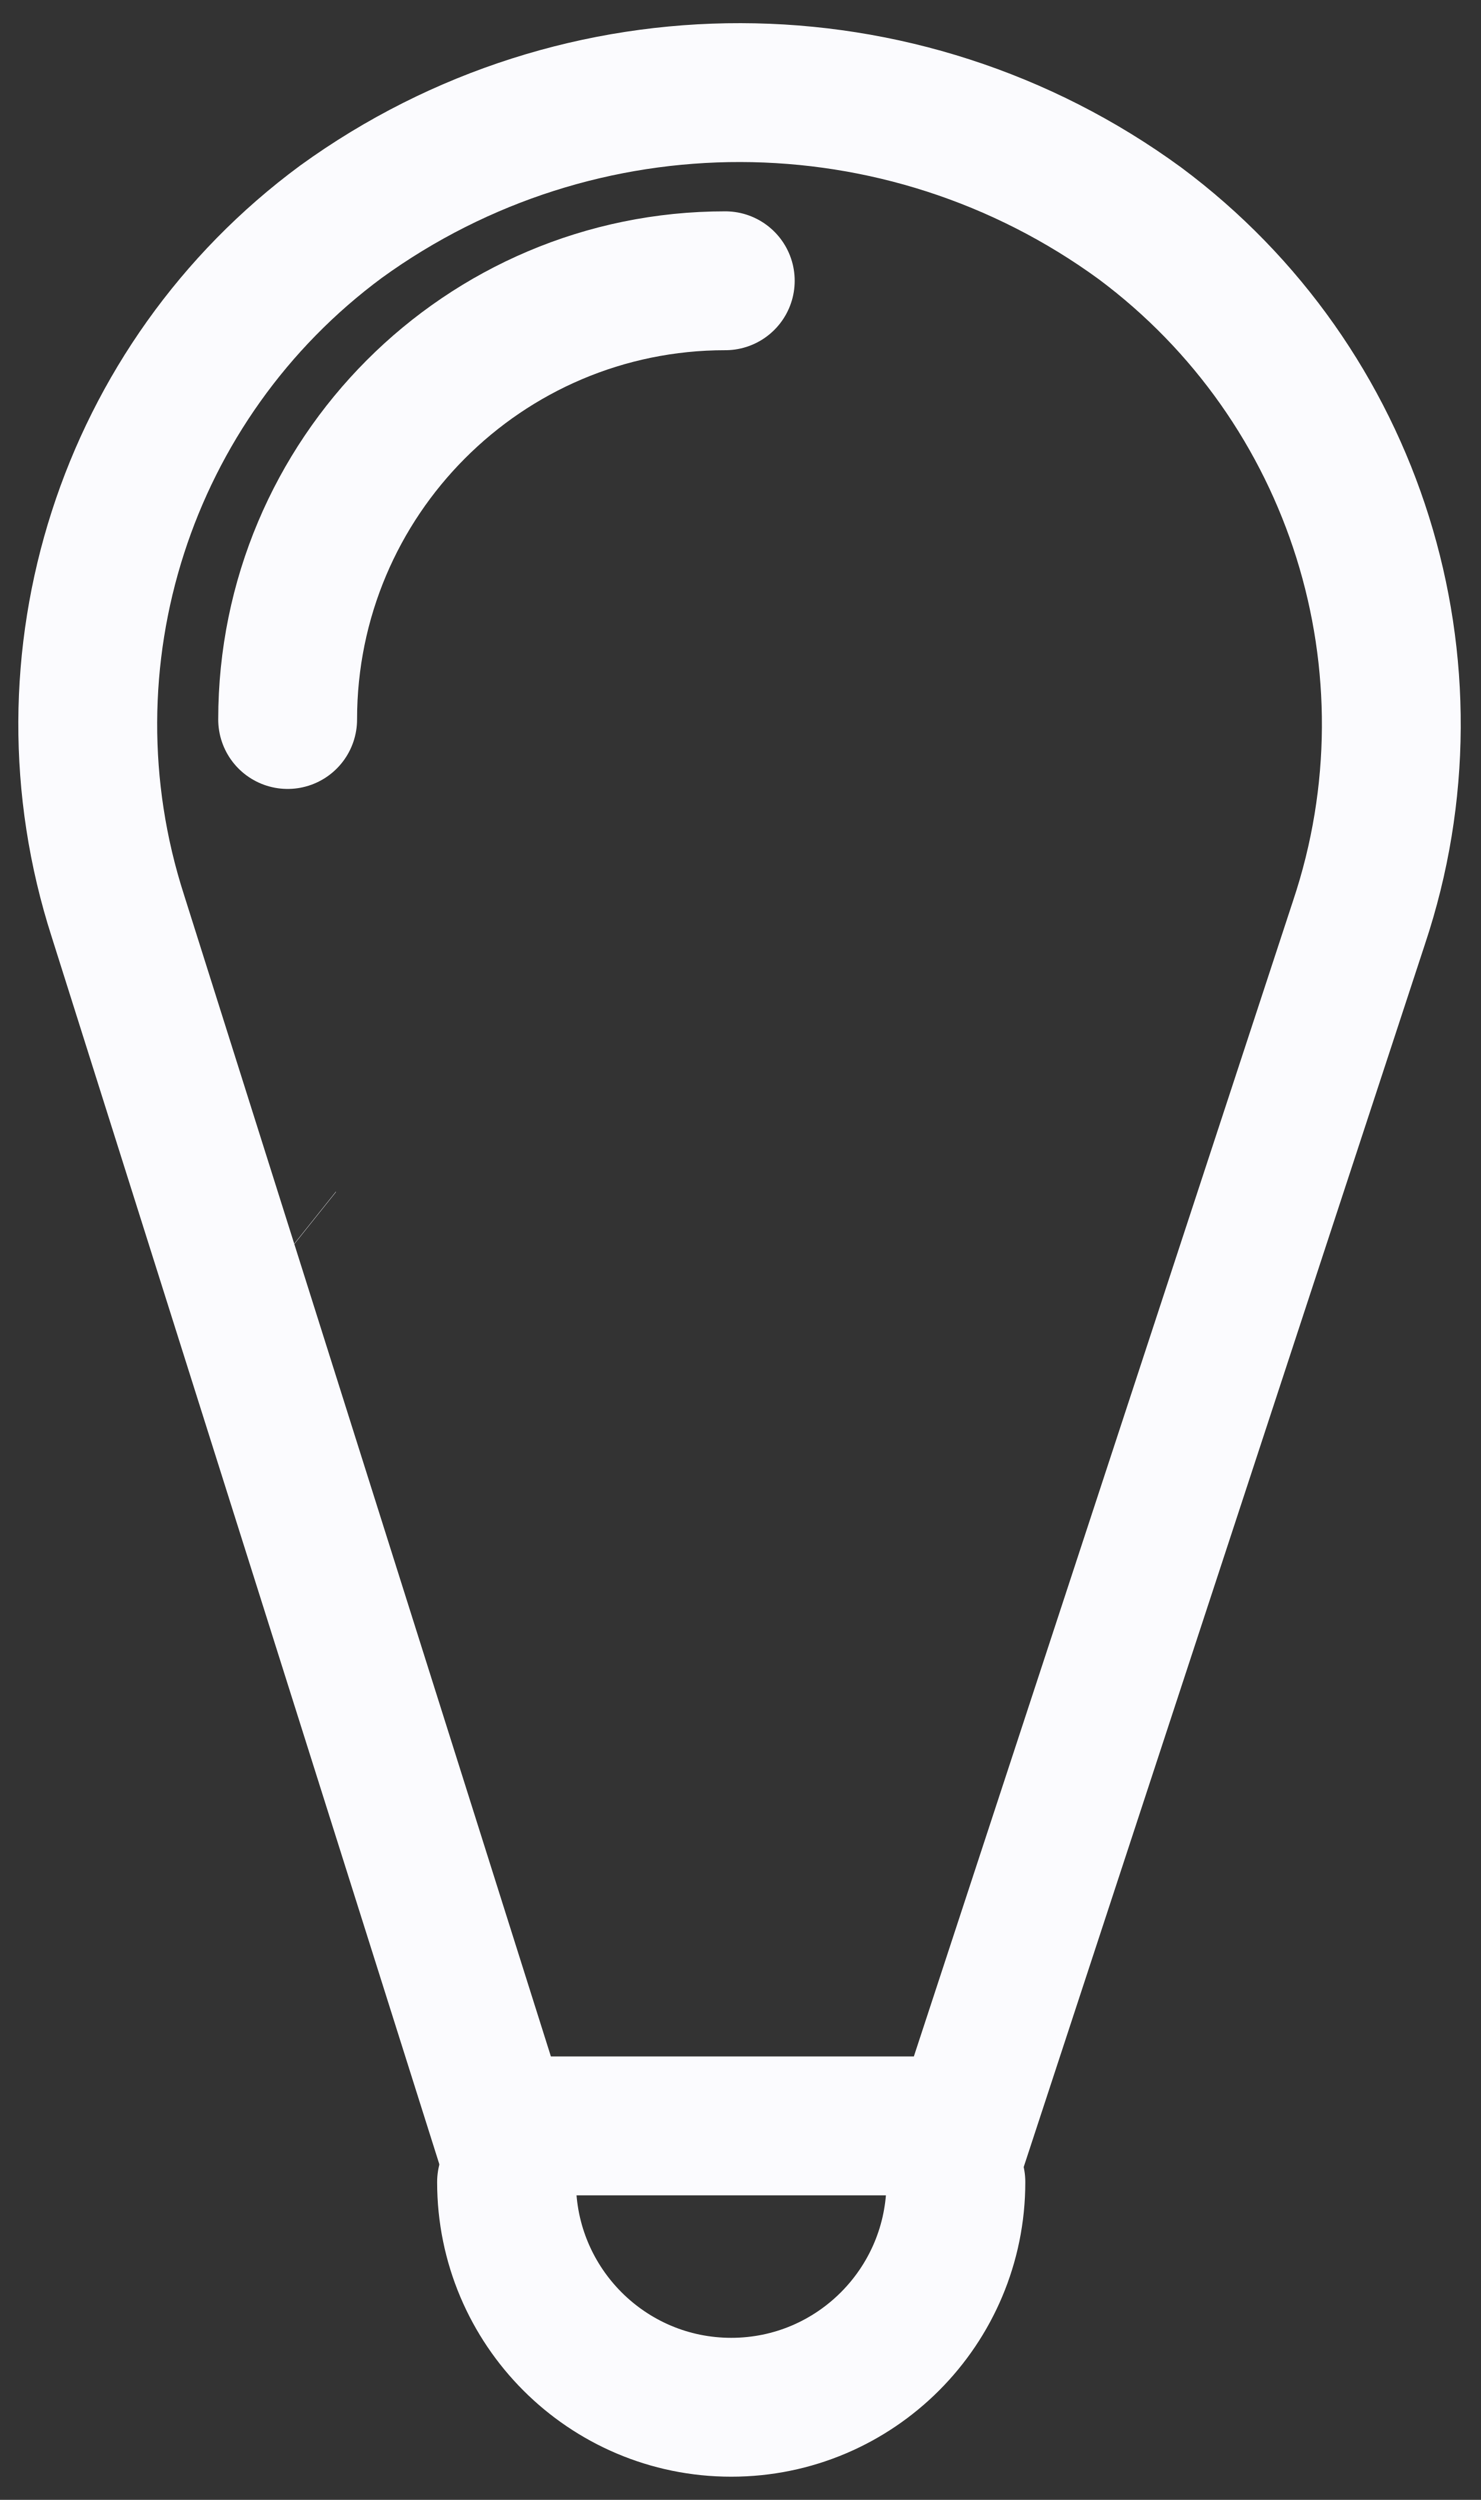
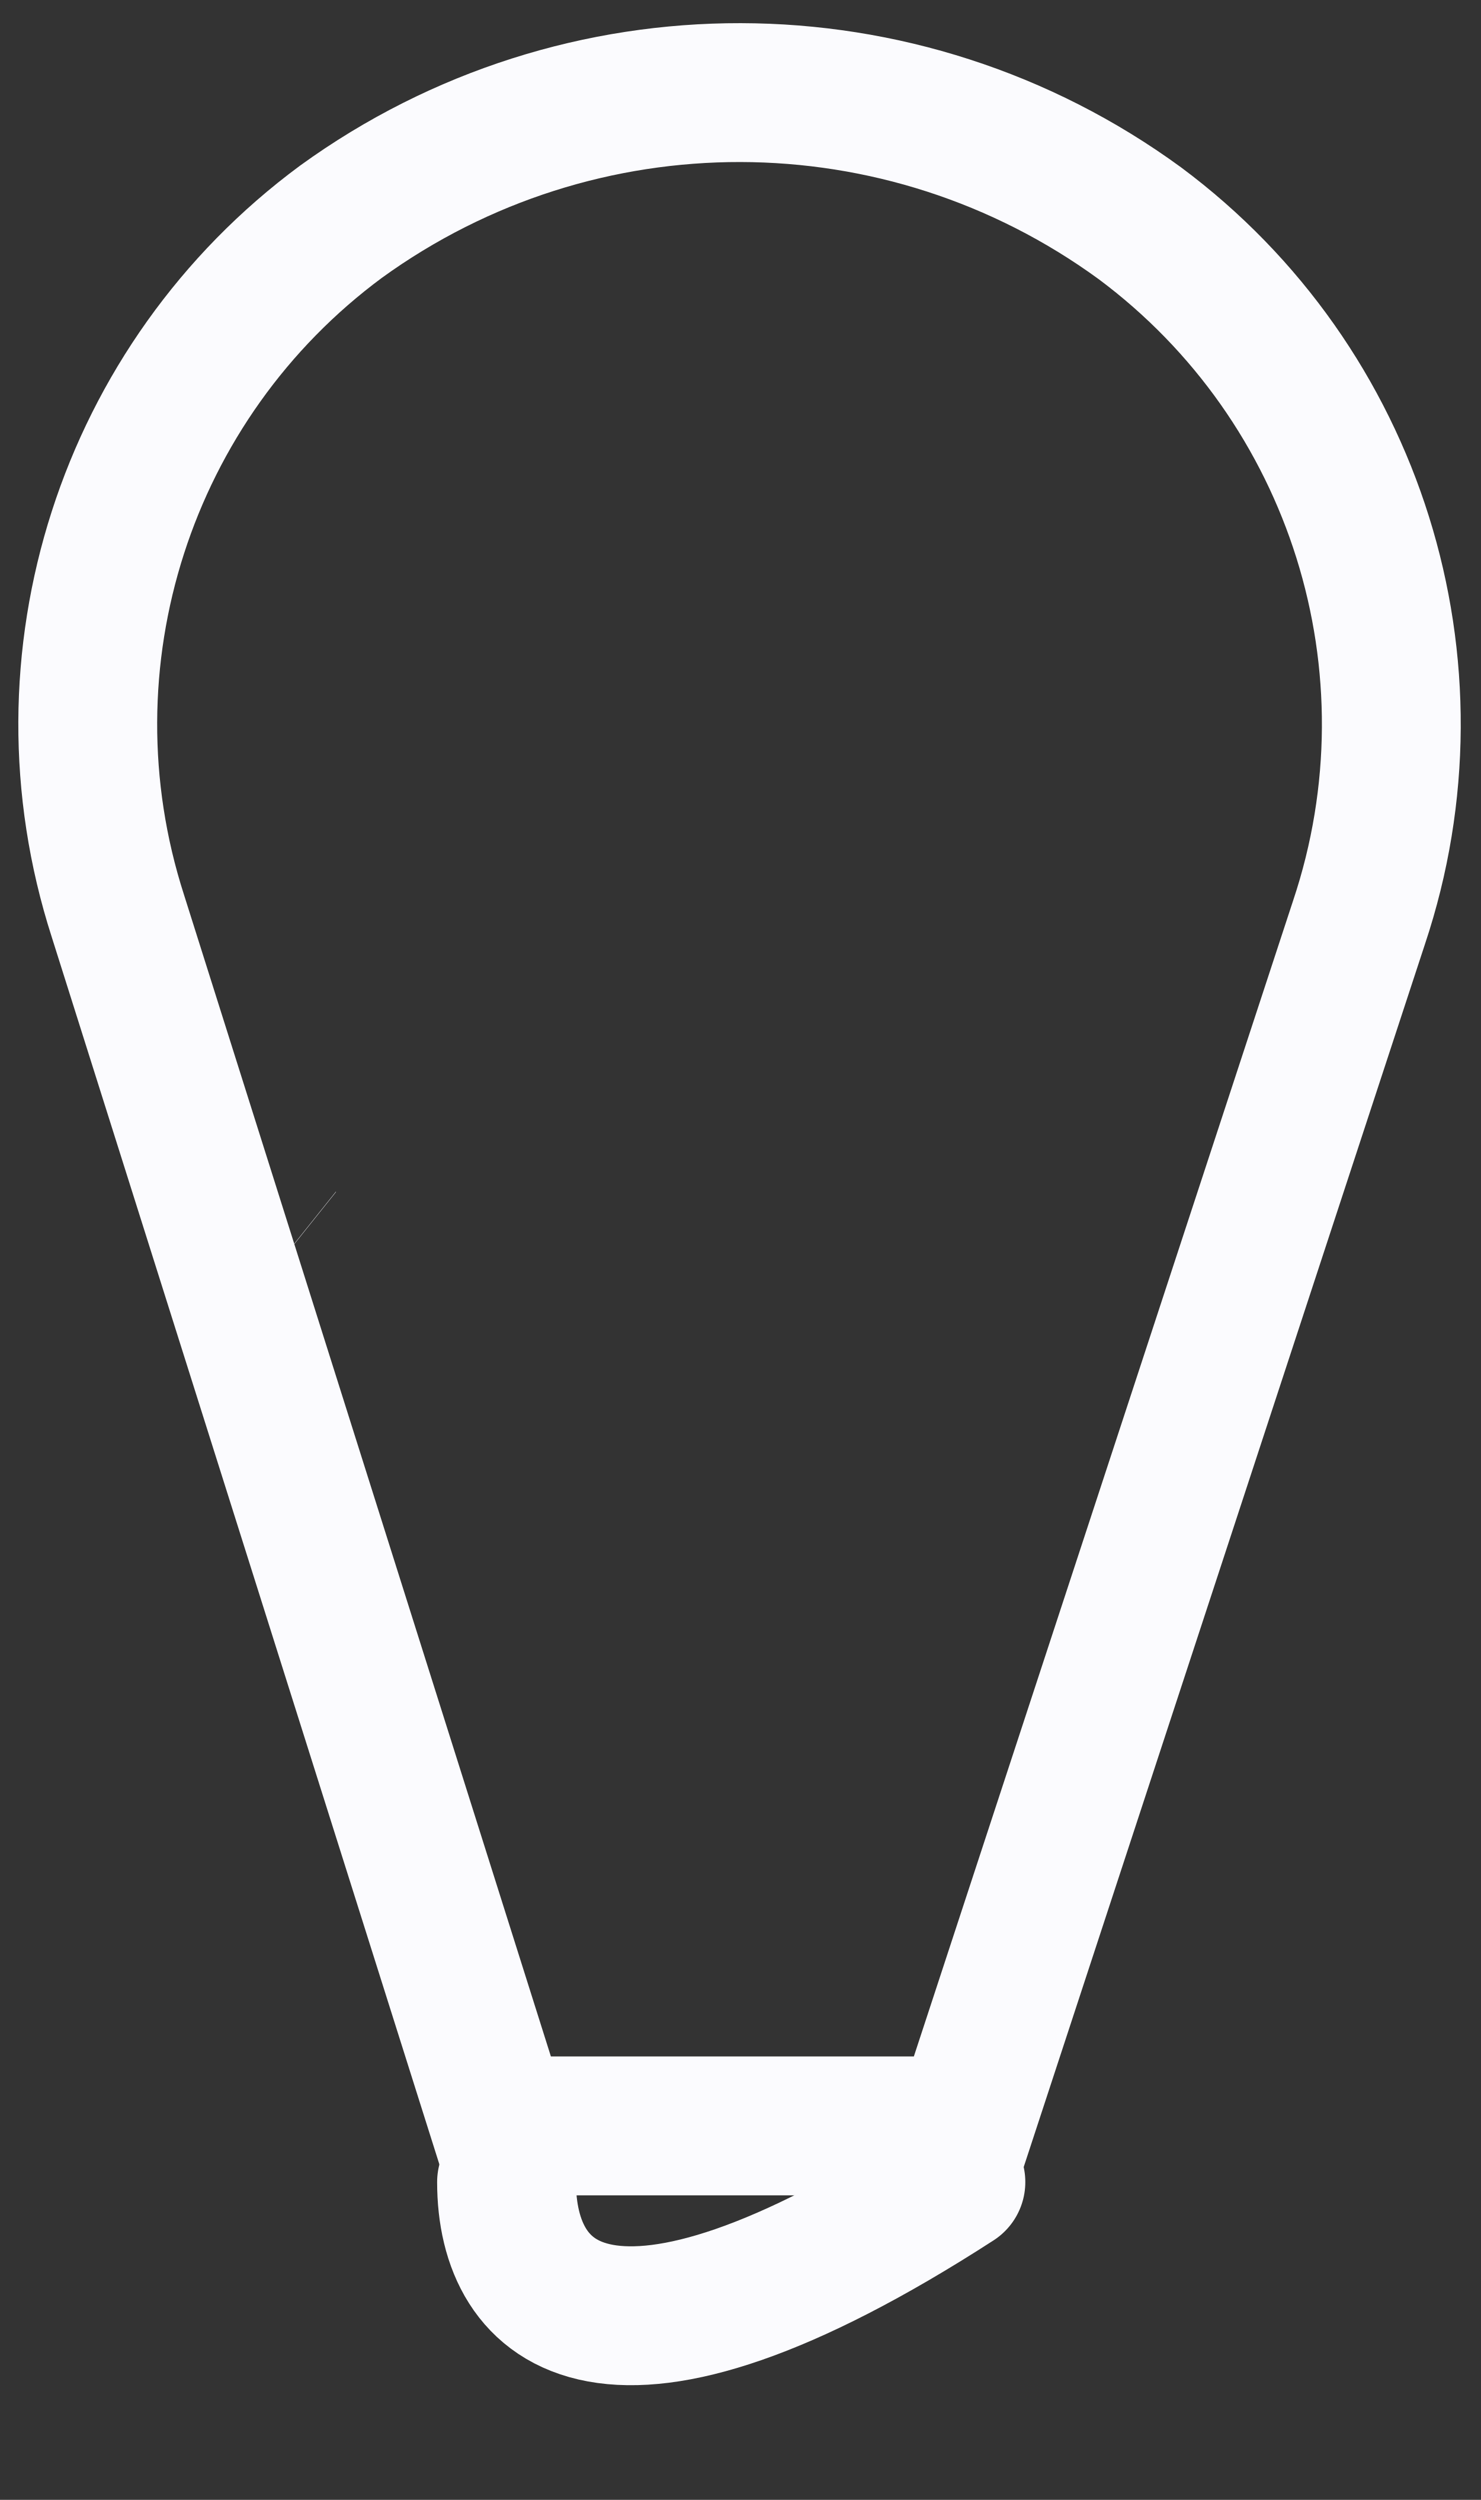
<svg xmlns="http://www.w3.org/2000/svg" width="32" height="54" viewBox="0 0 32 54" fill="none">
  <rect x="0" y="0" width="32" height="54" fill="#333333" stroke="none" />
  <path d="M6.324 26.918L6.319 26.914" stroke="#FBFBFE" stroke-width="3" />
-   <path d="M20.654 47.135C20.654 49.822 18.48 52 15.8 52C13.119 52 10.945 49.822 10.945 47.135" stroke="#FBFBFE" stroke-width="3" stroke-miterlimit="10" stroke-linecap="round" />
+   <path d="M20.654 47.135C13.119 52 10.945 49.822 10.945 47.135" stroke="#FBFBFE" stroke-width="3" stroke-miterlimit="10" stroke-linecap="round" />
  <path d="M20.832 45.922L29.365 19.924C31.214 14.392 29.302 8.302 24.631 4.824C19.49 1.071 12.52 1.058 7.367 4.79C2.716 8.227 0.771 14.263 2.545 19.779L10.804 45.922H20.832Z" stroke="#FBFBFE" stroke-width="3" stroke-miterlimit="10" stroke-linecap="round" />
-   <path d="M6.215 15.542C6.215 10.31 10.45 6.065 15.671 6.065" stroke="#FBFBFE" stroke-width="3" stroke-miterlimit="10" stroke-linecap="round" />
</svg>